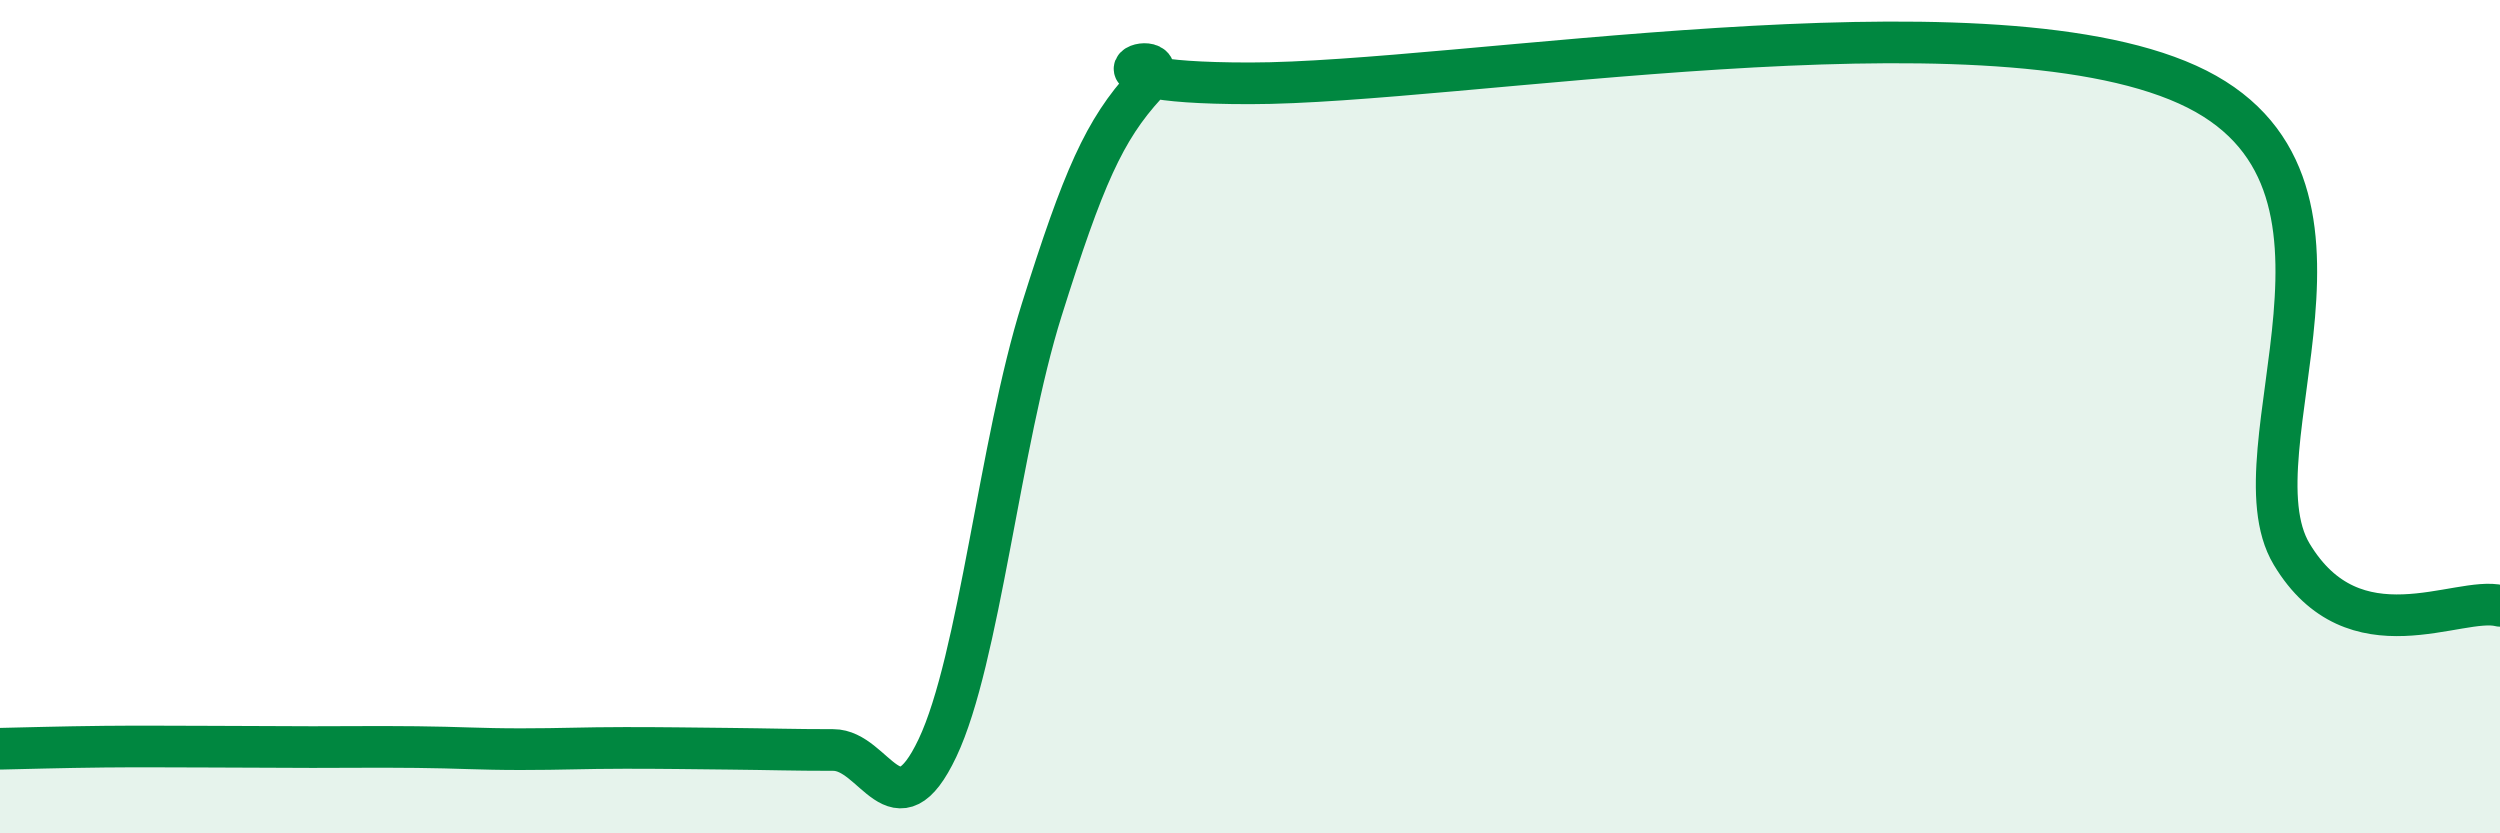
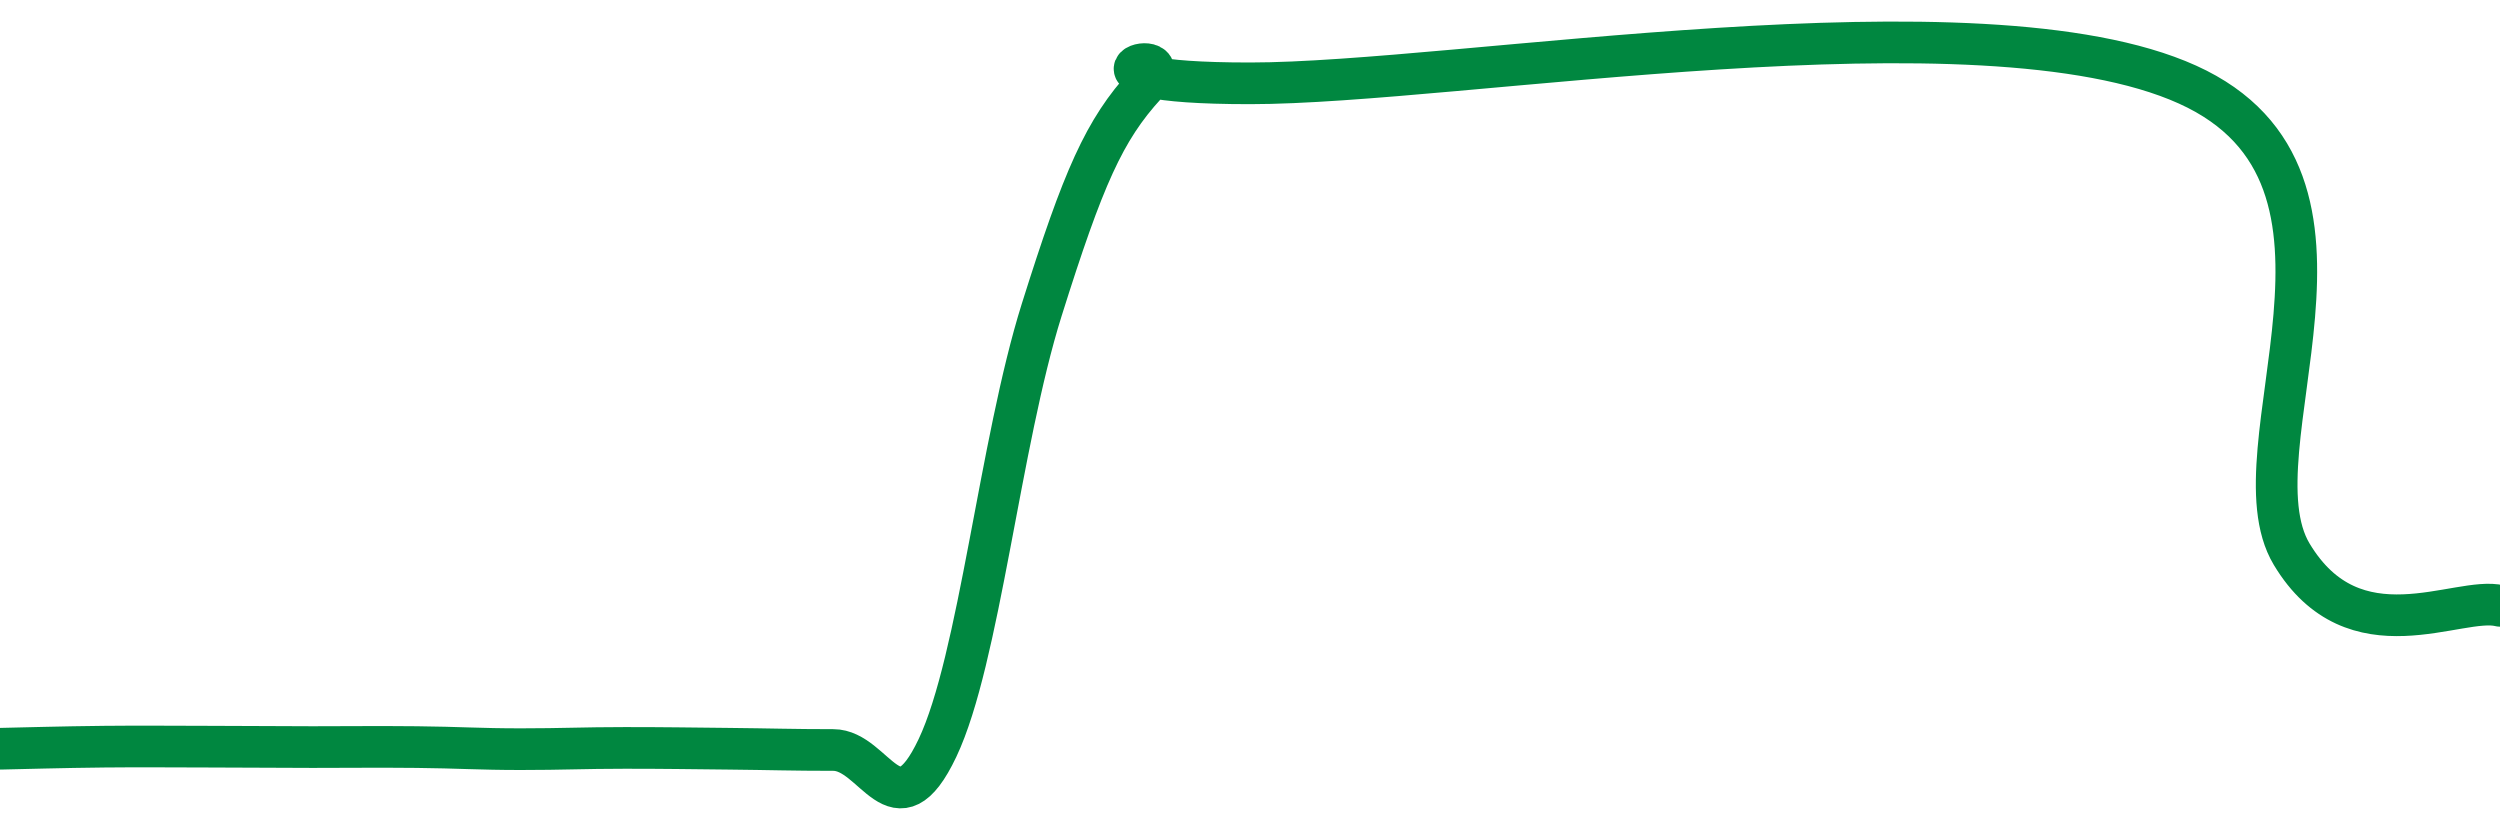
<svg xmlns="http://www.w3.org/2000/svg" width="60" height="20" viewBox="0 0 60 20">
-   <path d="M 0,17.97 C 0.5,17.96 1.5,17.93 2.5,17.92 C 3.5,17.91 4,17.92 5,17.92 C 6,17.92 6.5,17.93 7.5,17.93 C 8.5,17.93 9,17.92 10,17.93 C 11,17.94 11.5,17.98 12.5,17.98 C 13.5,17.98 14,17.95 15,17.95 C 16,17.95 16.5,17.96 17.5,17.97 C 18.5,17.98 19,18 20,18 C 21,18 21.5,20.06 22.5,17.95 C 23.5,15.84 24,10.62 25,7.44 C 26,4.26 26.5,3.12 27.5,2.03 C 28.5,0.94 25,2 30,2 C 35,2 47.5,-0.23 52.5,2.03 C 57.5,4.29 53.5,10.8 55,13.3 C 56.5,15.8 59,14.29 60,14.54L60 20L0 20Z" fill="#008740" opacity="0.1" stroke-linecap="round" stroke-linejoin="round" />
  <path d="M 0,17.97 C 0.5,17.96 1.5,17.93 2.5,17.92 C 3.5,17.91 4,17.92 5,17.92 C 6,17.92 6.5,17.93 7.5,17.93 C 8.5,17.93 9,17.92 10,17.93 C 11,17.94 11.5,17.98 12.5,17.98 C 13.5,17.98 14,17.95 15,17.95 C 16,17.95 16.5,17.96 17.5,17.97 C 18.5,17.98 19,18 20,18 C 21,18 21.5,20.06 22.5,17.95 C 23.5,15.84 24,10.62 25,7.44 C 26,4.26 26.5,3.12 27.5,2.03 C 28.5,0.94 25,2 30,2 C 35,2 47.5,-0.23 52.5,2.03 C 57.5,4.29 53.5,10.8 55,13.3 C 56.5,15.8 59,14.29 60,14.54" stroke="#008740" stroke-width="1" fill="none" stroke-linecap="round" stroke-linejoin="round" />
</svg>